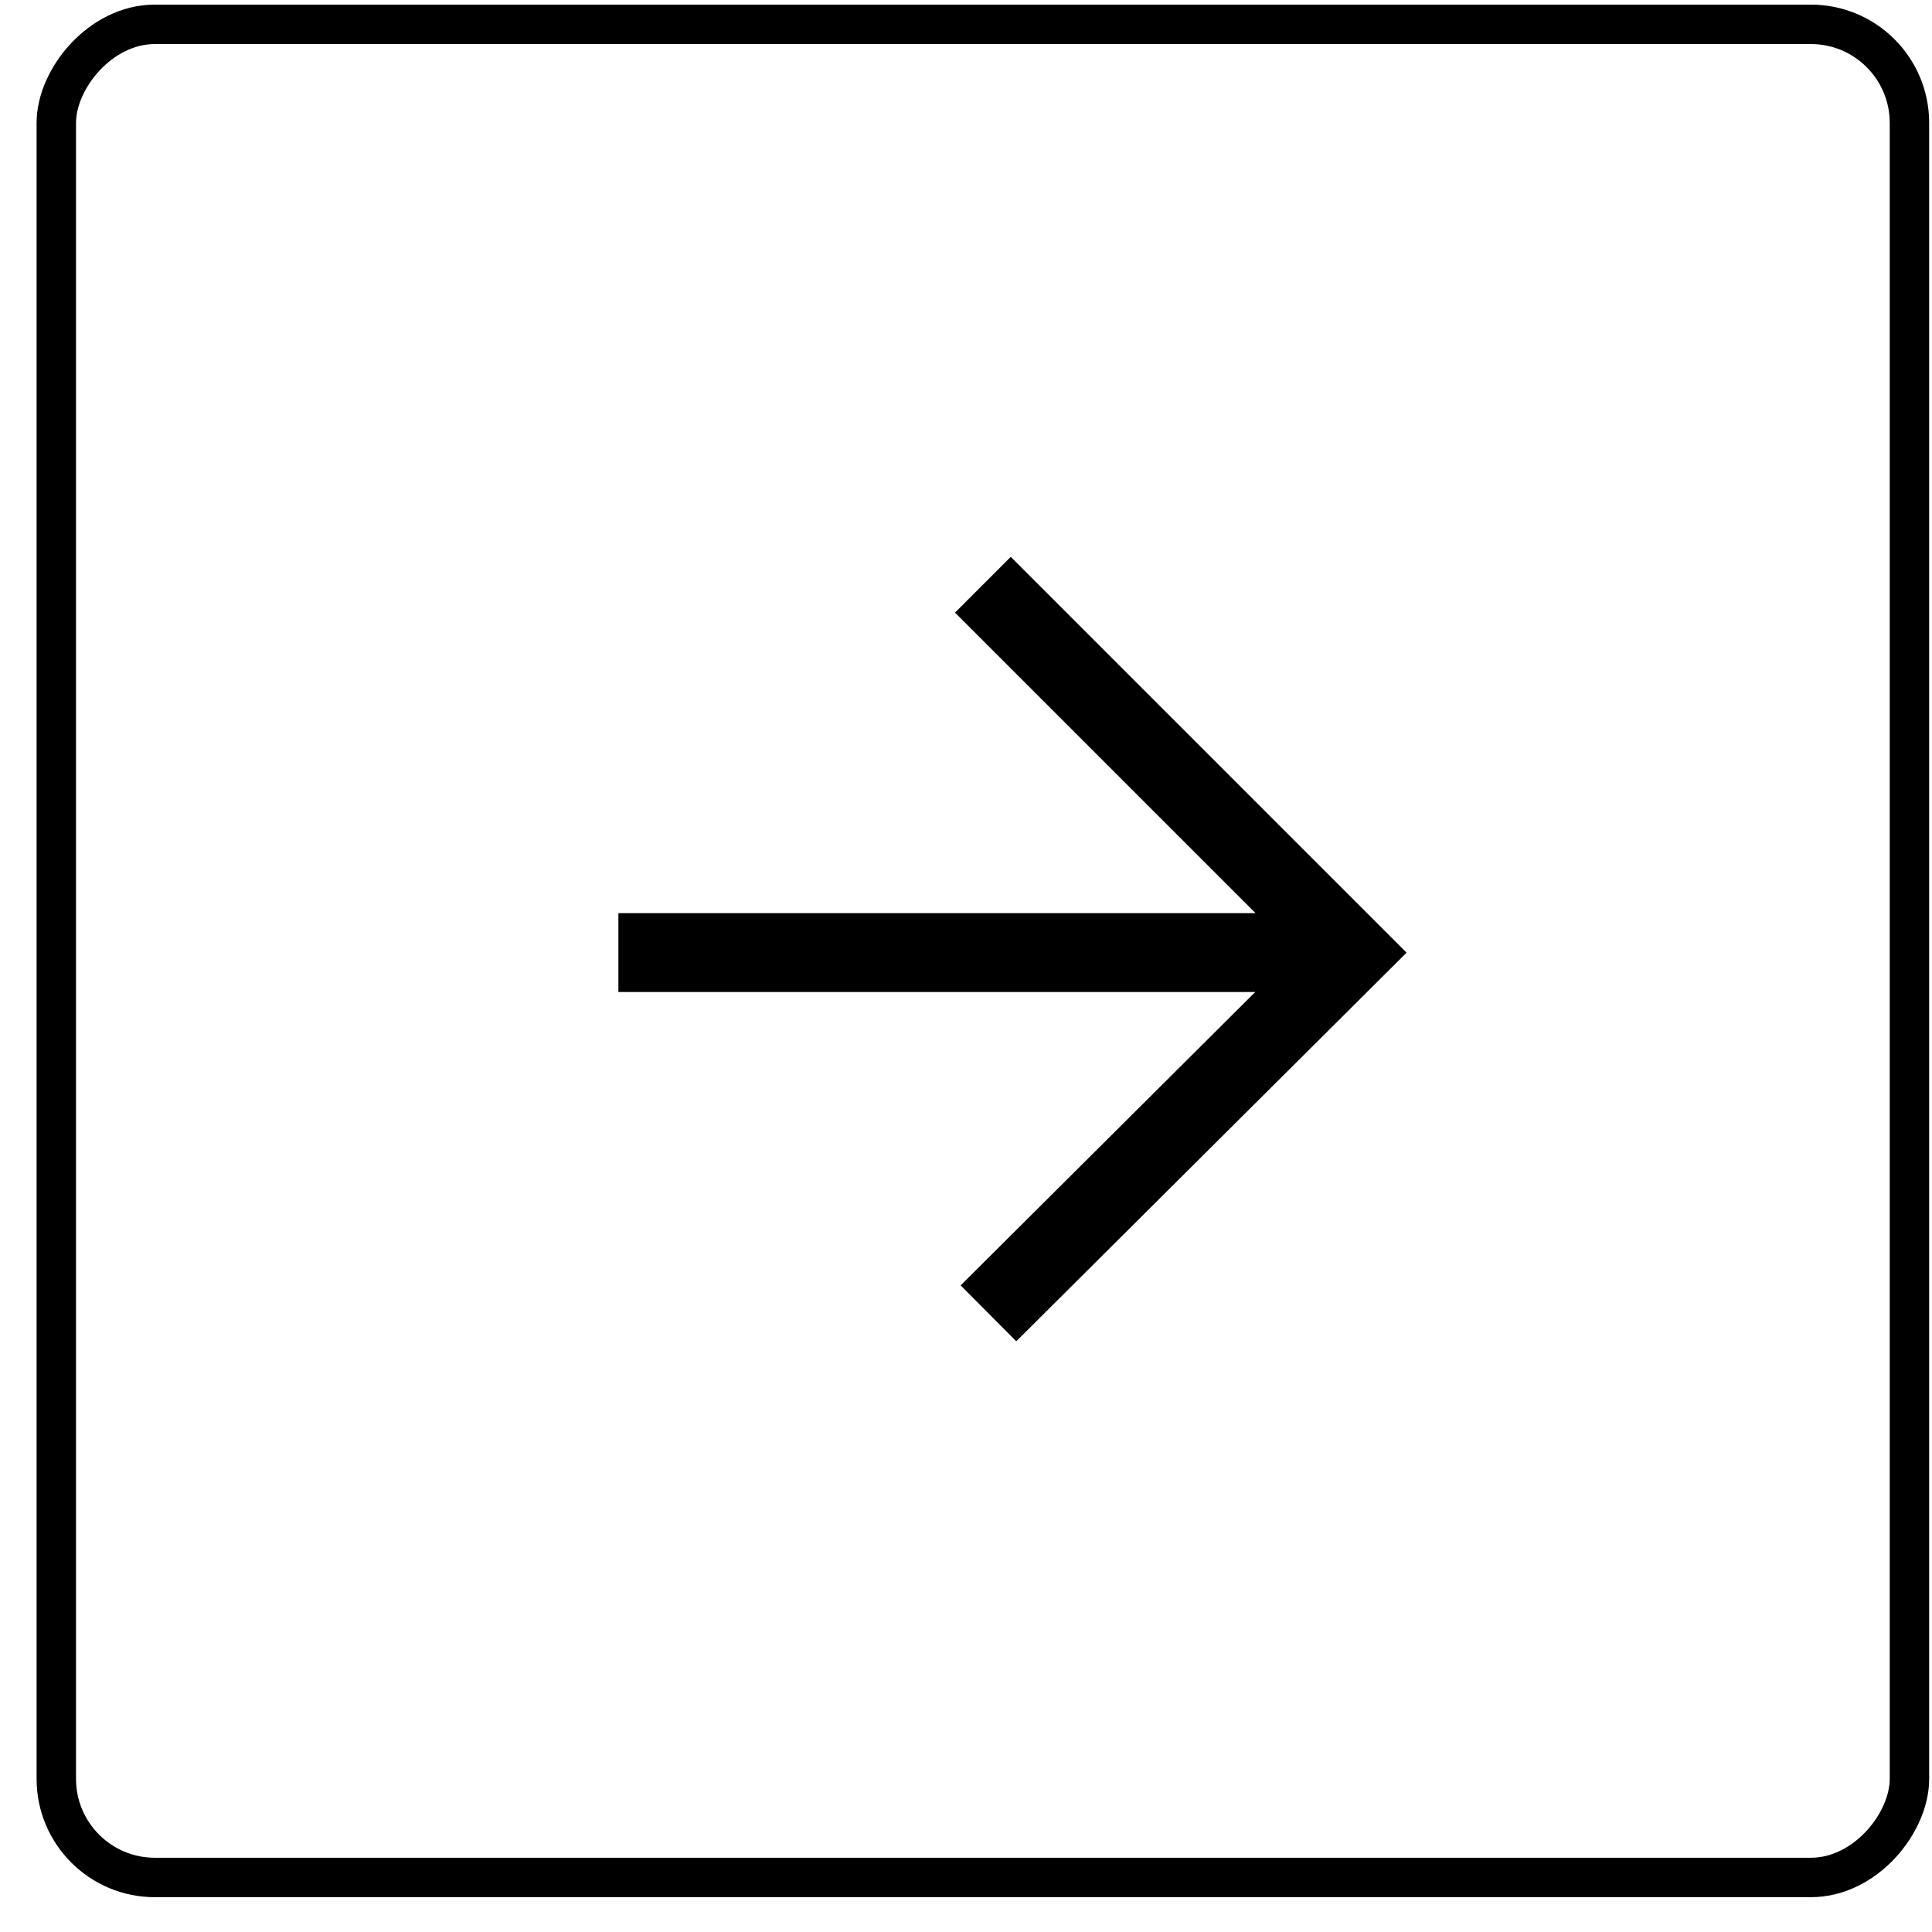
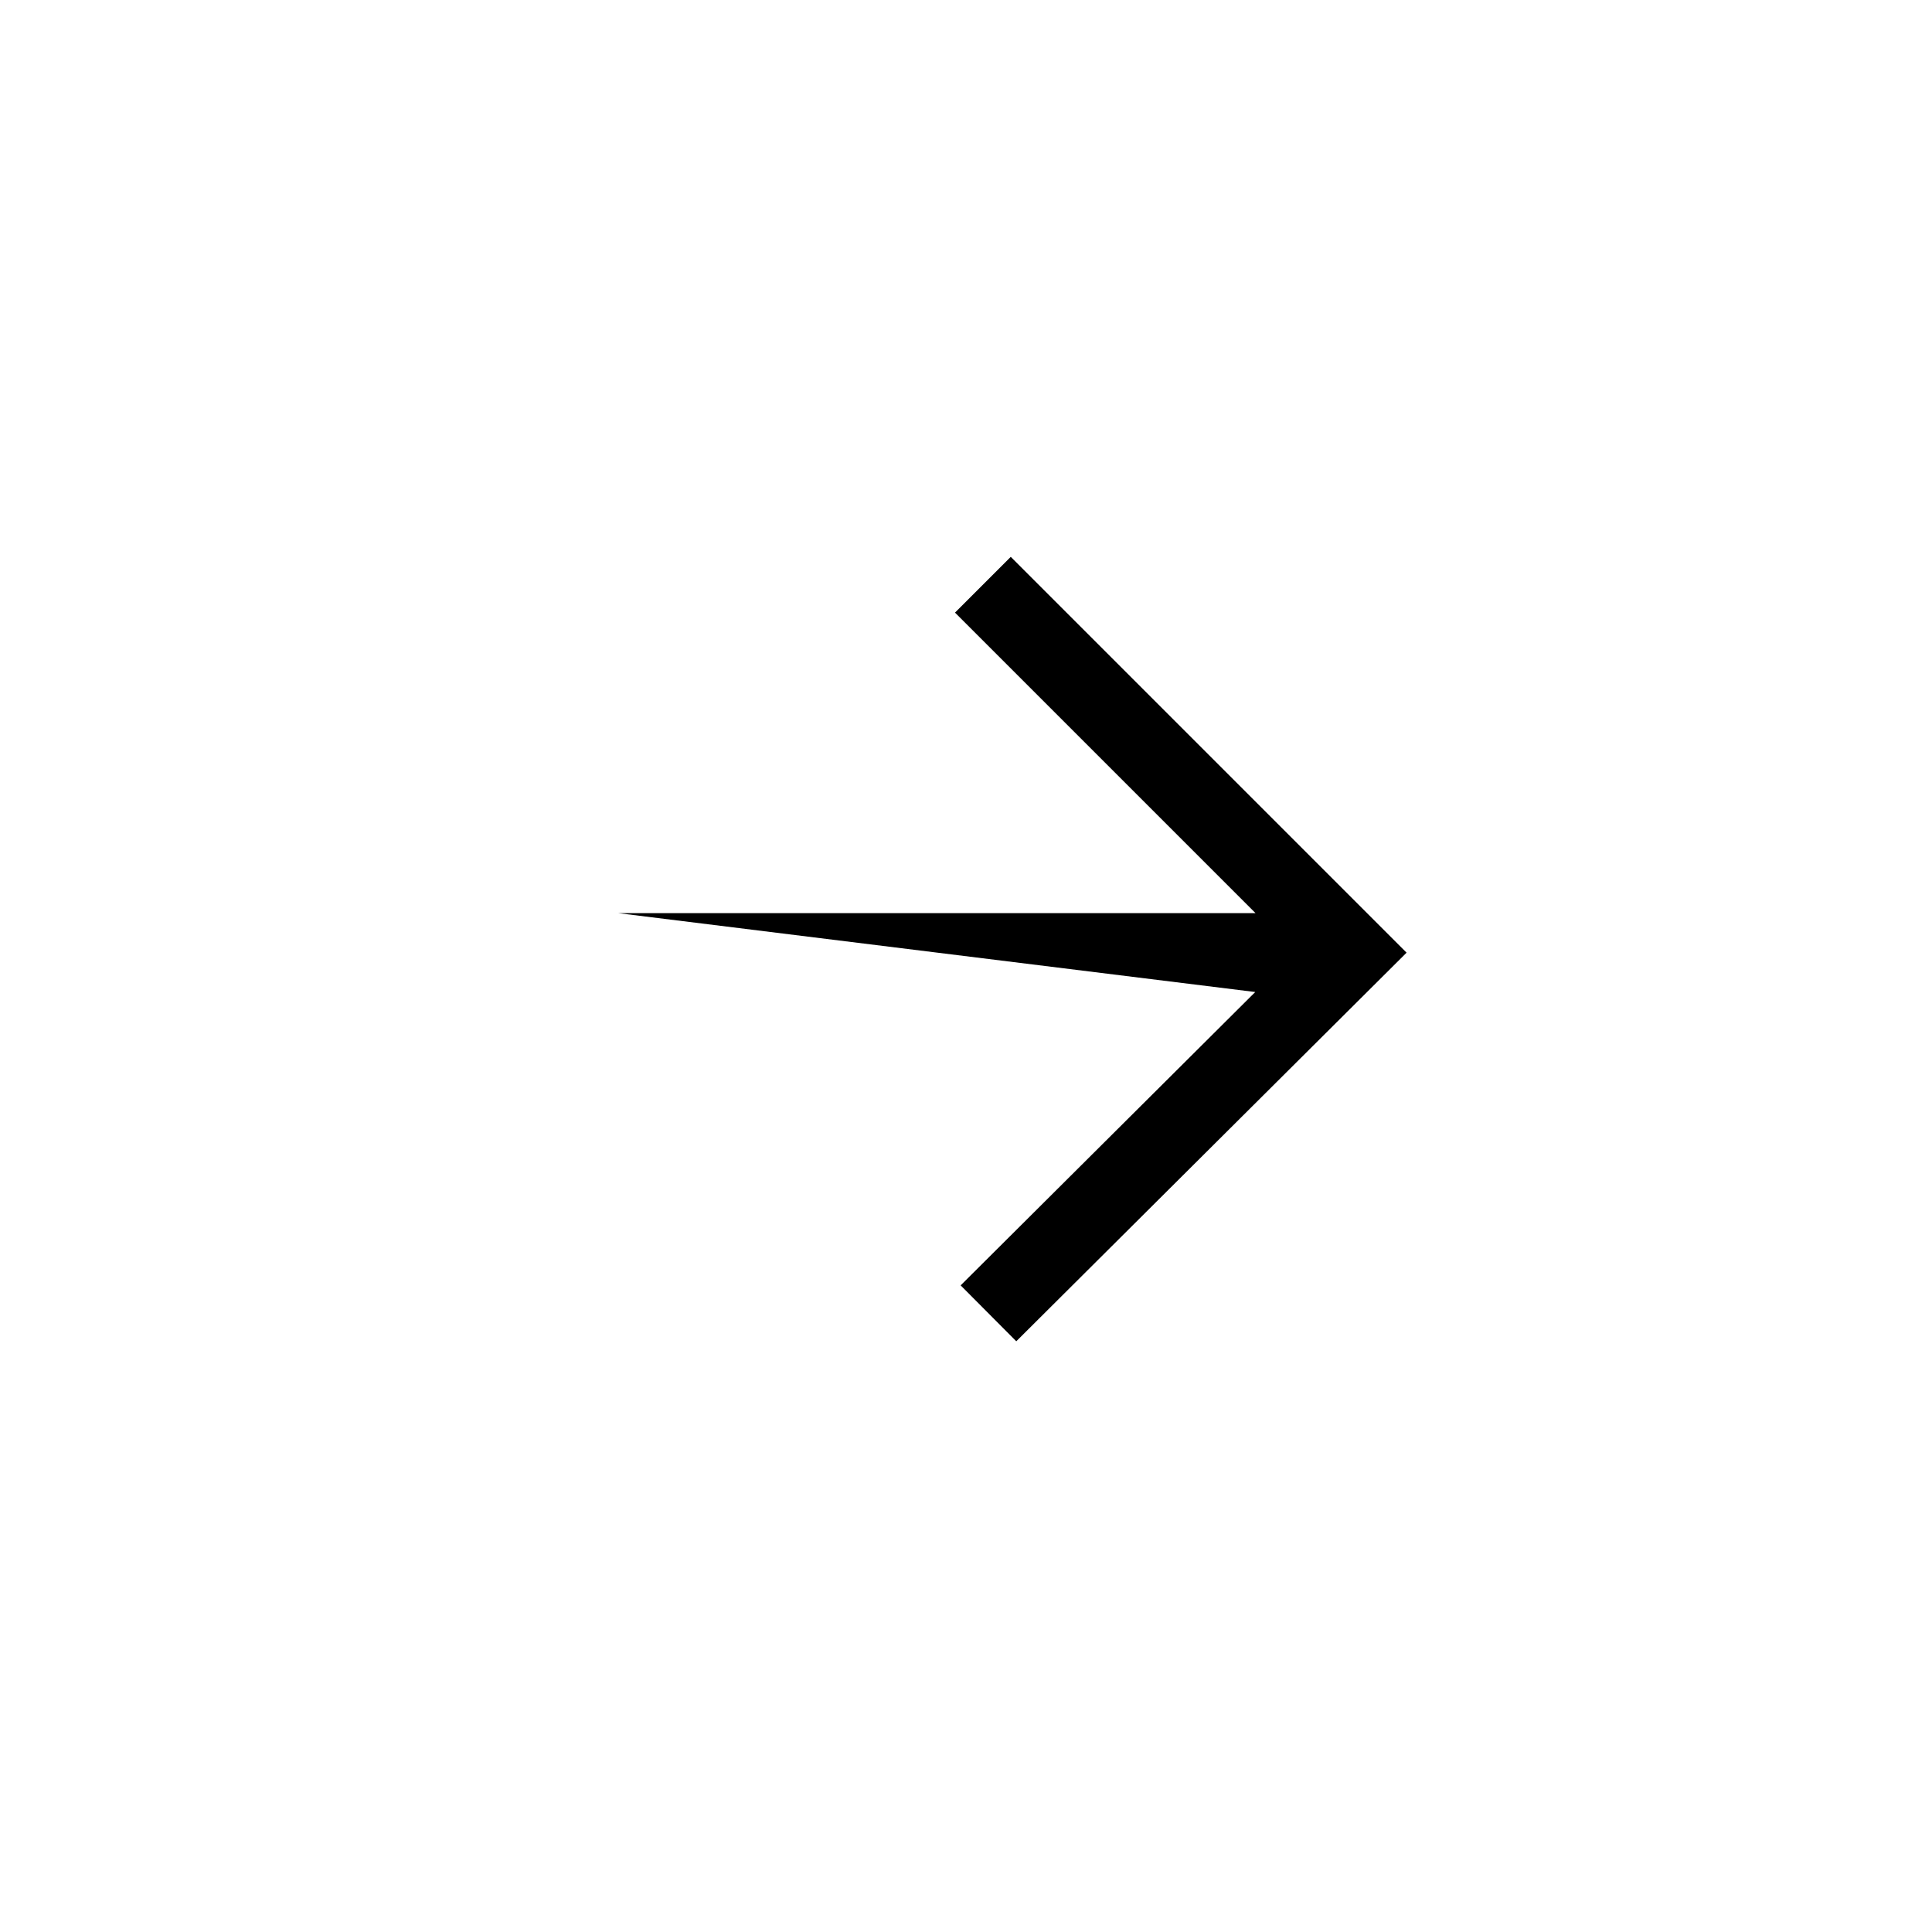
<svg xmlns="http://www.w3.org/2000/svg" width="49" height="49" viewBox="0 0 49 49" fill="none">
-   <path fill-rule="evenodd" clip-rule="evenodd" d="M15.684 23.16L31.844 23.16L24.221 15.537L25.635 14.123L35.674 24.162L25.775 34.018L24.364 32.6L31.836 25.16L15.684 25.16L15.684 23.16Z" fill="black" />
-   <rect x="-0.5" y="0.5" width="47" height="47" rx="2.5" transform="matrix(-1 0 0 1 47.928 0.117)" stroke="black" />
+   <path fill-rule="evenodd" clip-rule="evenodd" d="M15.684 23.16L31.844 23.16L24.221 15.537L25.635 14.123L35.674 24.162L25.775 34.018L24.364 32.6L31.836 25.16L15.684 23.16Z" fill="black" />
</svg>